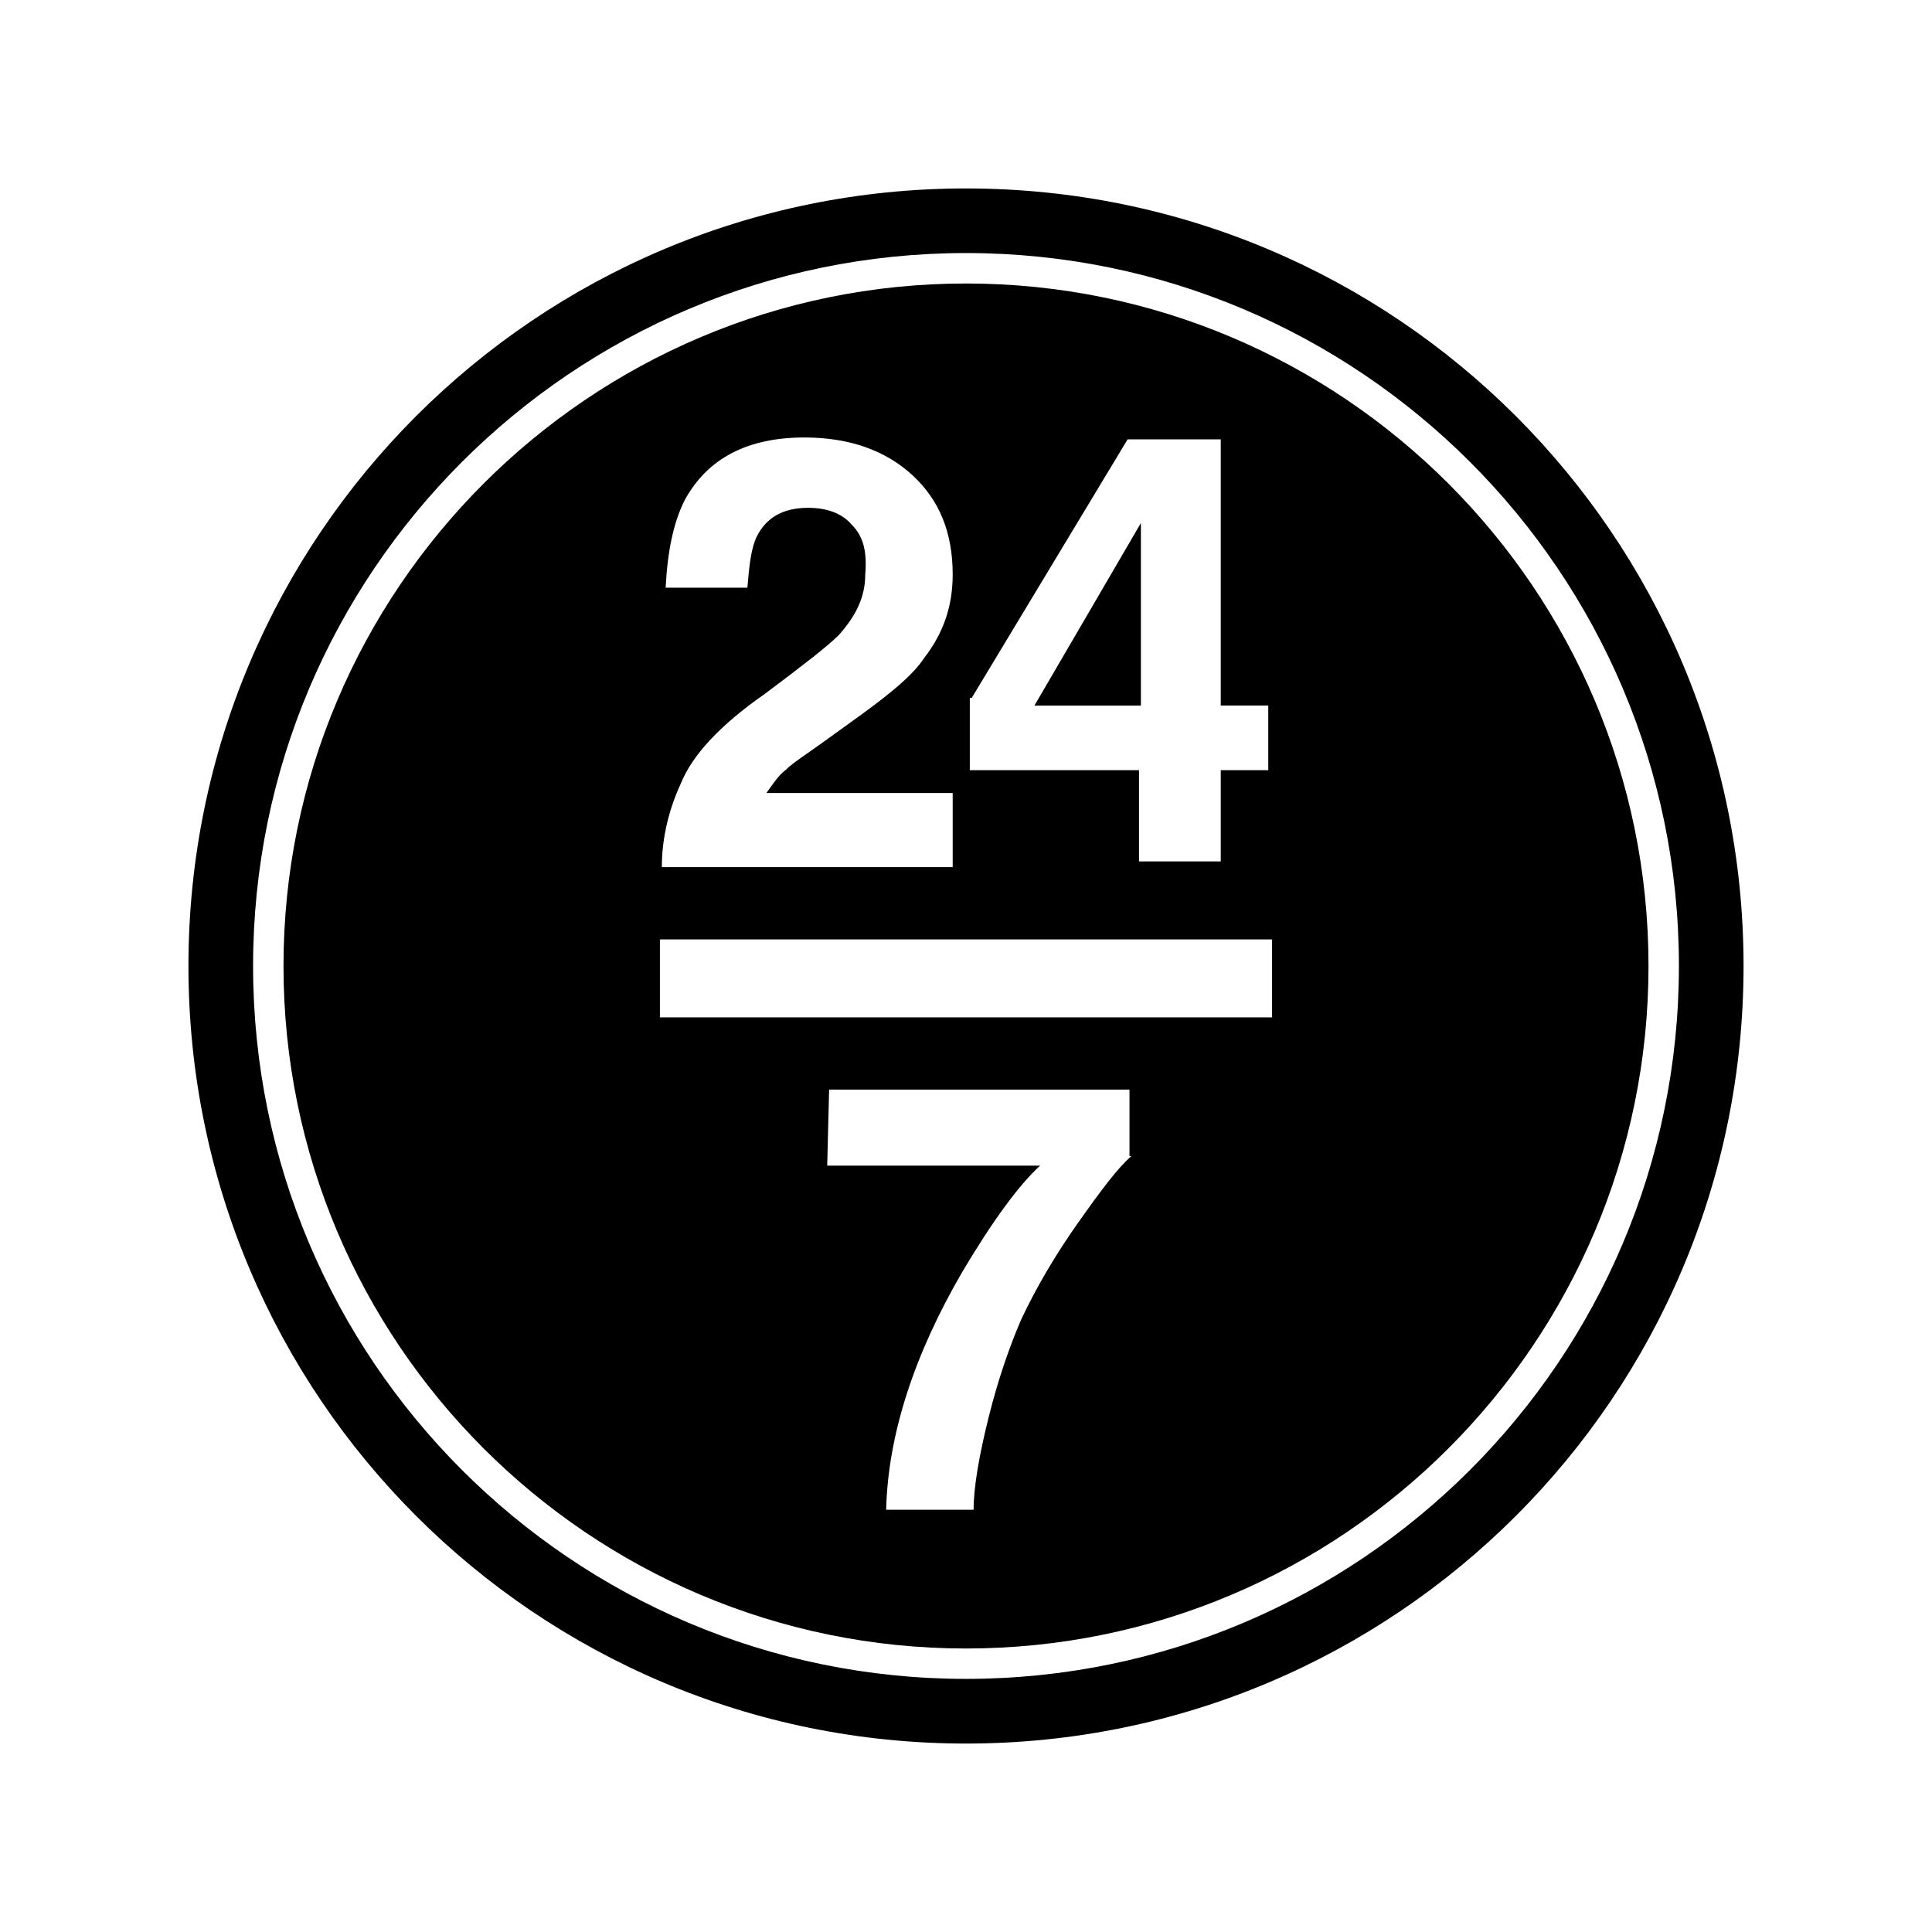
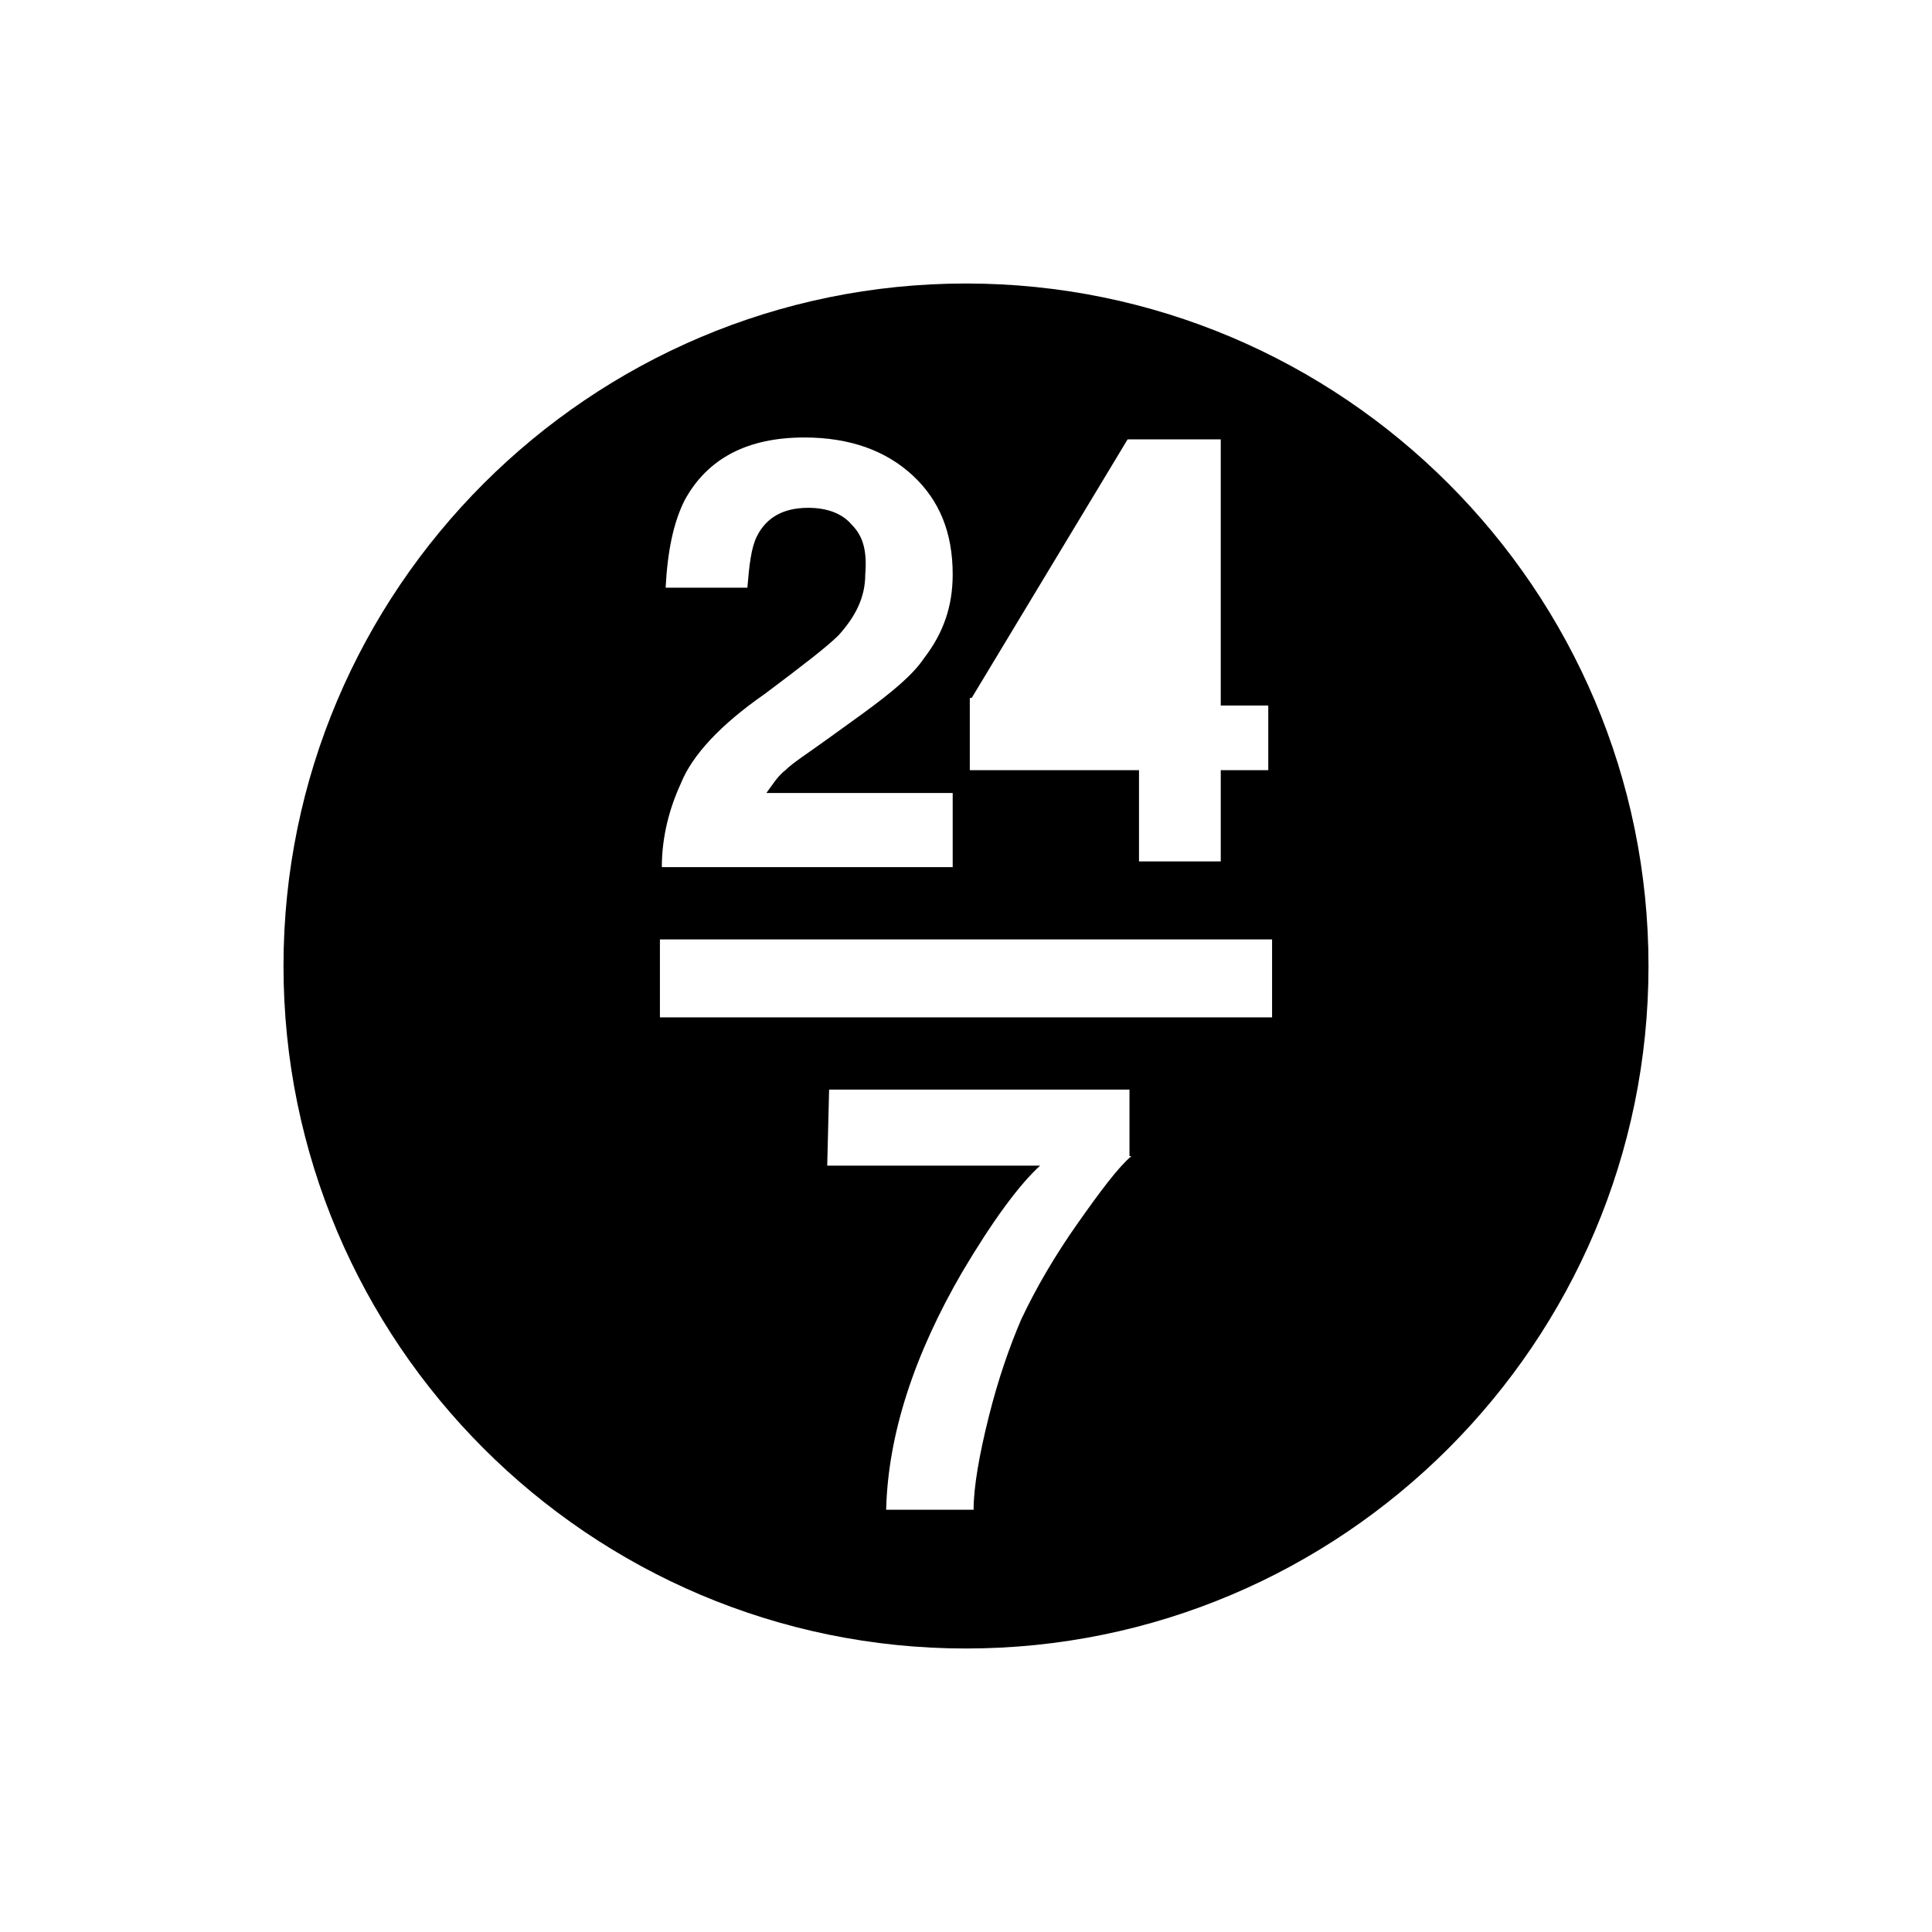
<svg xmlns="http://www.w3.org/2000/svg" fill="#000000" width="800px" height="800px" version="1.1" viewBox="144 144 512 512">
  <g>
-     <path d="m400 193.94c-113.86 0-206.06 92.195-206.06 206.06 0 113.86 92.195 206.06 206.06 206.06 113.86 0 206.06-92.195 206.06-206.06-0.004-113.86-92.199-206.06-206.06-206.06zm0 394.98c-104.29 0-188.93-84.641-188.93-188.93 0-104.29 84.641-188.93 188.93-188.93s188.93 84.641 188.93 188.93c-0.004 104.29-84.645 188.93-188.93 188.93z" />
-     <path d="m446.35 282.61-28.211 48.367h28.211z" />
    <path d="m400 219.13c-99.754 0-180.87 81.113-180.87 180.87s81.113 180.87 180.87 180.87 180.87-81.113 180.87-180.87-81.113-180.87-180.87-180.87zm1.512 109.83 41.312-68.52h24.688v70.535h12.594v17.129h-12.594v24.184h-21.664v-24.184h-44.84v-19.145zm-31.742-45.848c-2.519-3.023-6.551-4.535-11.586-4.535-6.551 0-11.082 2.519-13.602 7.559-1.512 3.023-2.016 7.559-2.519 13.602h-21.664c0.504-9.574 2.016-17.129 5.039-23.176 6.047-11.082 16.625-16.625 31.738-16.625 12.09 0 21.664 3.527 28.719 10.078 7.055 6.551 10.578 15.113 10.578 26.199 0 8.566-2.519 15.617-7.559 22.168-3.023 4.535-8.566 9.07-16.121 14.609l-9.07 6.551c-5.543 4.031-9.574 6.551-11.586 8.566-2.016 1.512-3.527 4.031-5.039 6.047h49.375v19.648l-77.082-0.004c0-8.062 2.016-15.617 5.039-22.168 3.023-7.559 10.578-15.617 22.168-23.68 10.078-7.559 16.625-12.594 19.648-15.617 4.535-5.039 7.055-10.078 7.055-16.121 0.5-6.047-0.508-10.078-3.531-13.102zm74.059 167.27c-3.527 3.023-8.062 9.07-14.105 17.633-6.047 8.566-11.082 17.129-15.113 25.695-3.023 7.055-6.047 15.617-8.566 25.695s-4.031 18.641-4.031 24.688h-23.176c0.504-20.152 7.559-41.312 20.152-62.977 8.062-13.602 15.113-23.176 20.656-28.215h-56.426l0.504-20.152h79.602v17.633zm37.285-36.777h-162.23v-20.656h162.23z" />
  </g>
</svg>